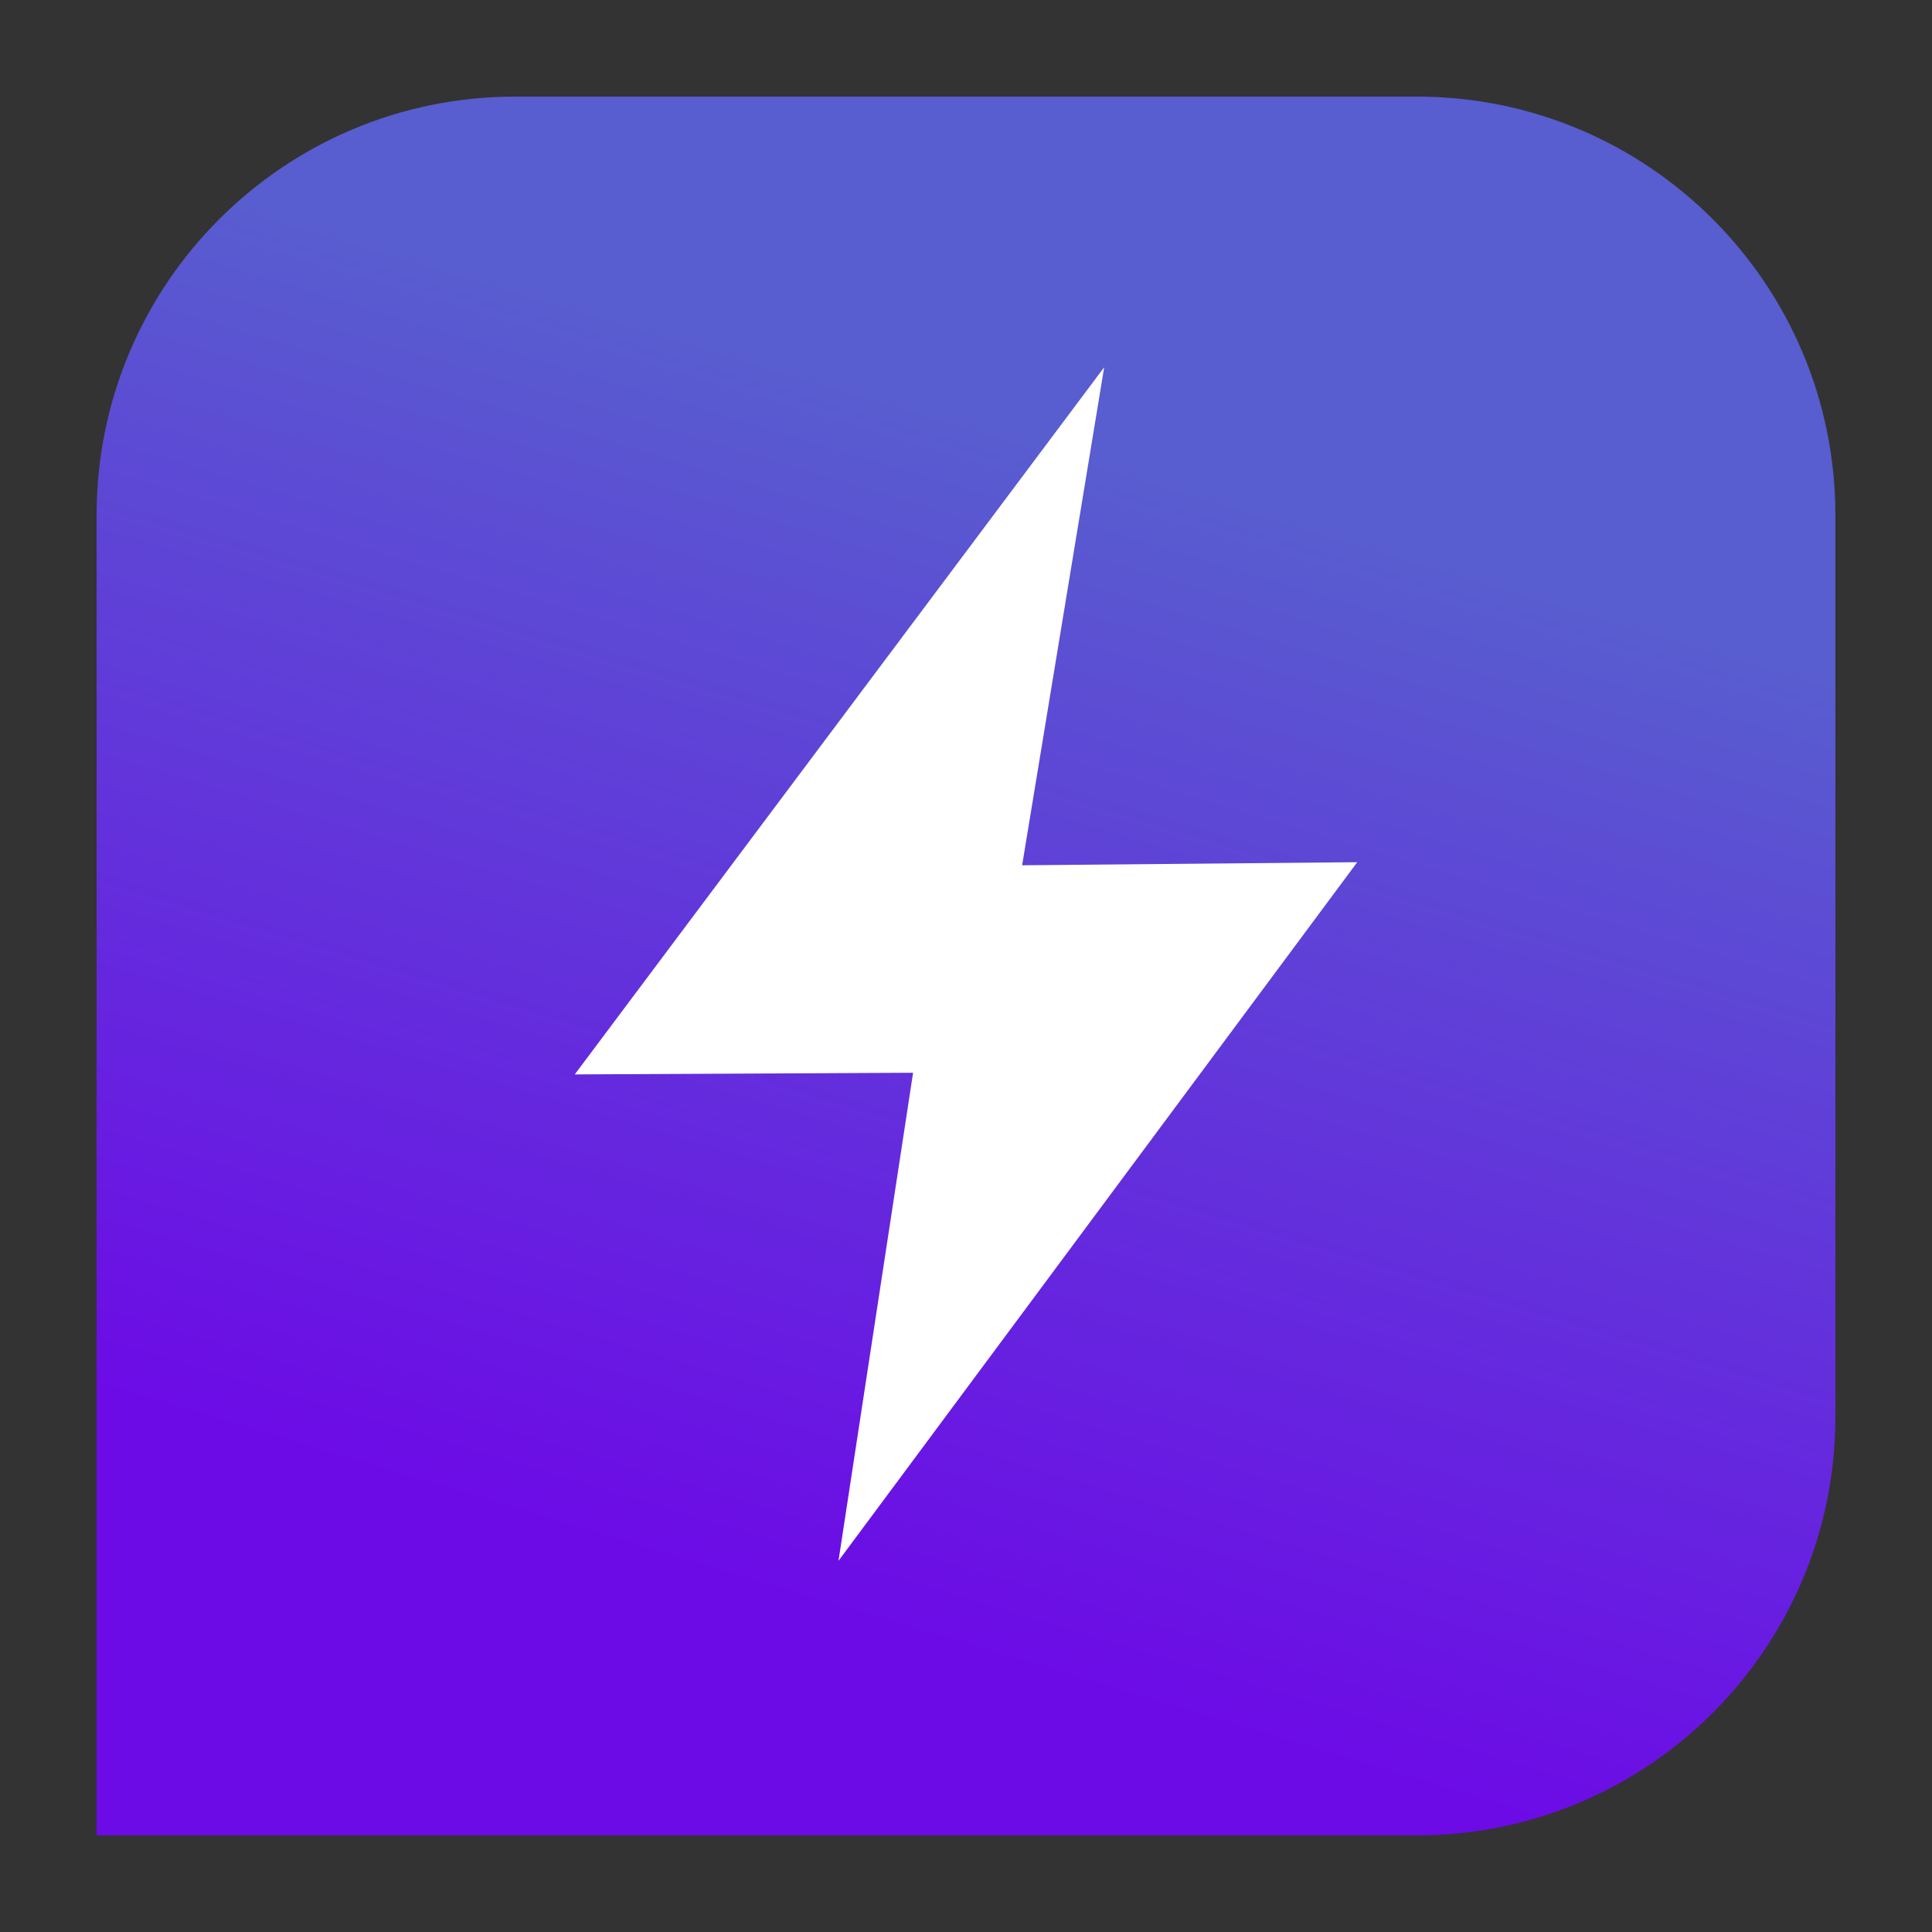
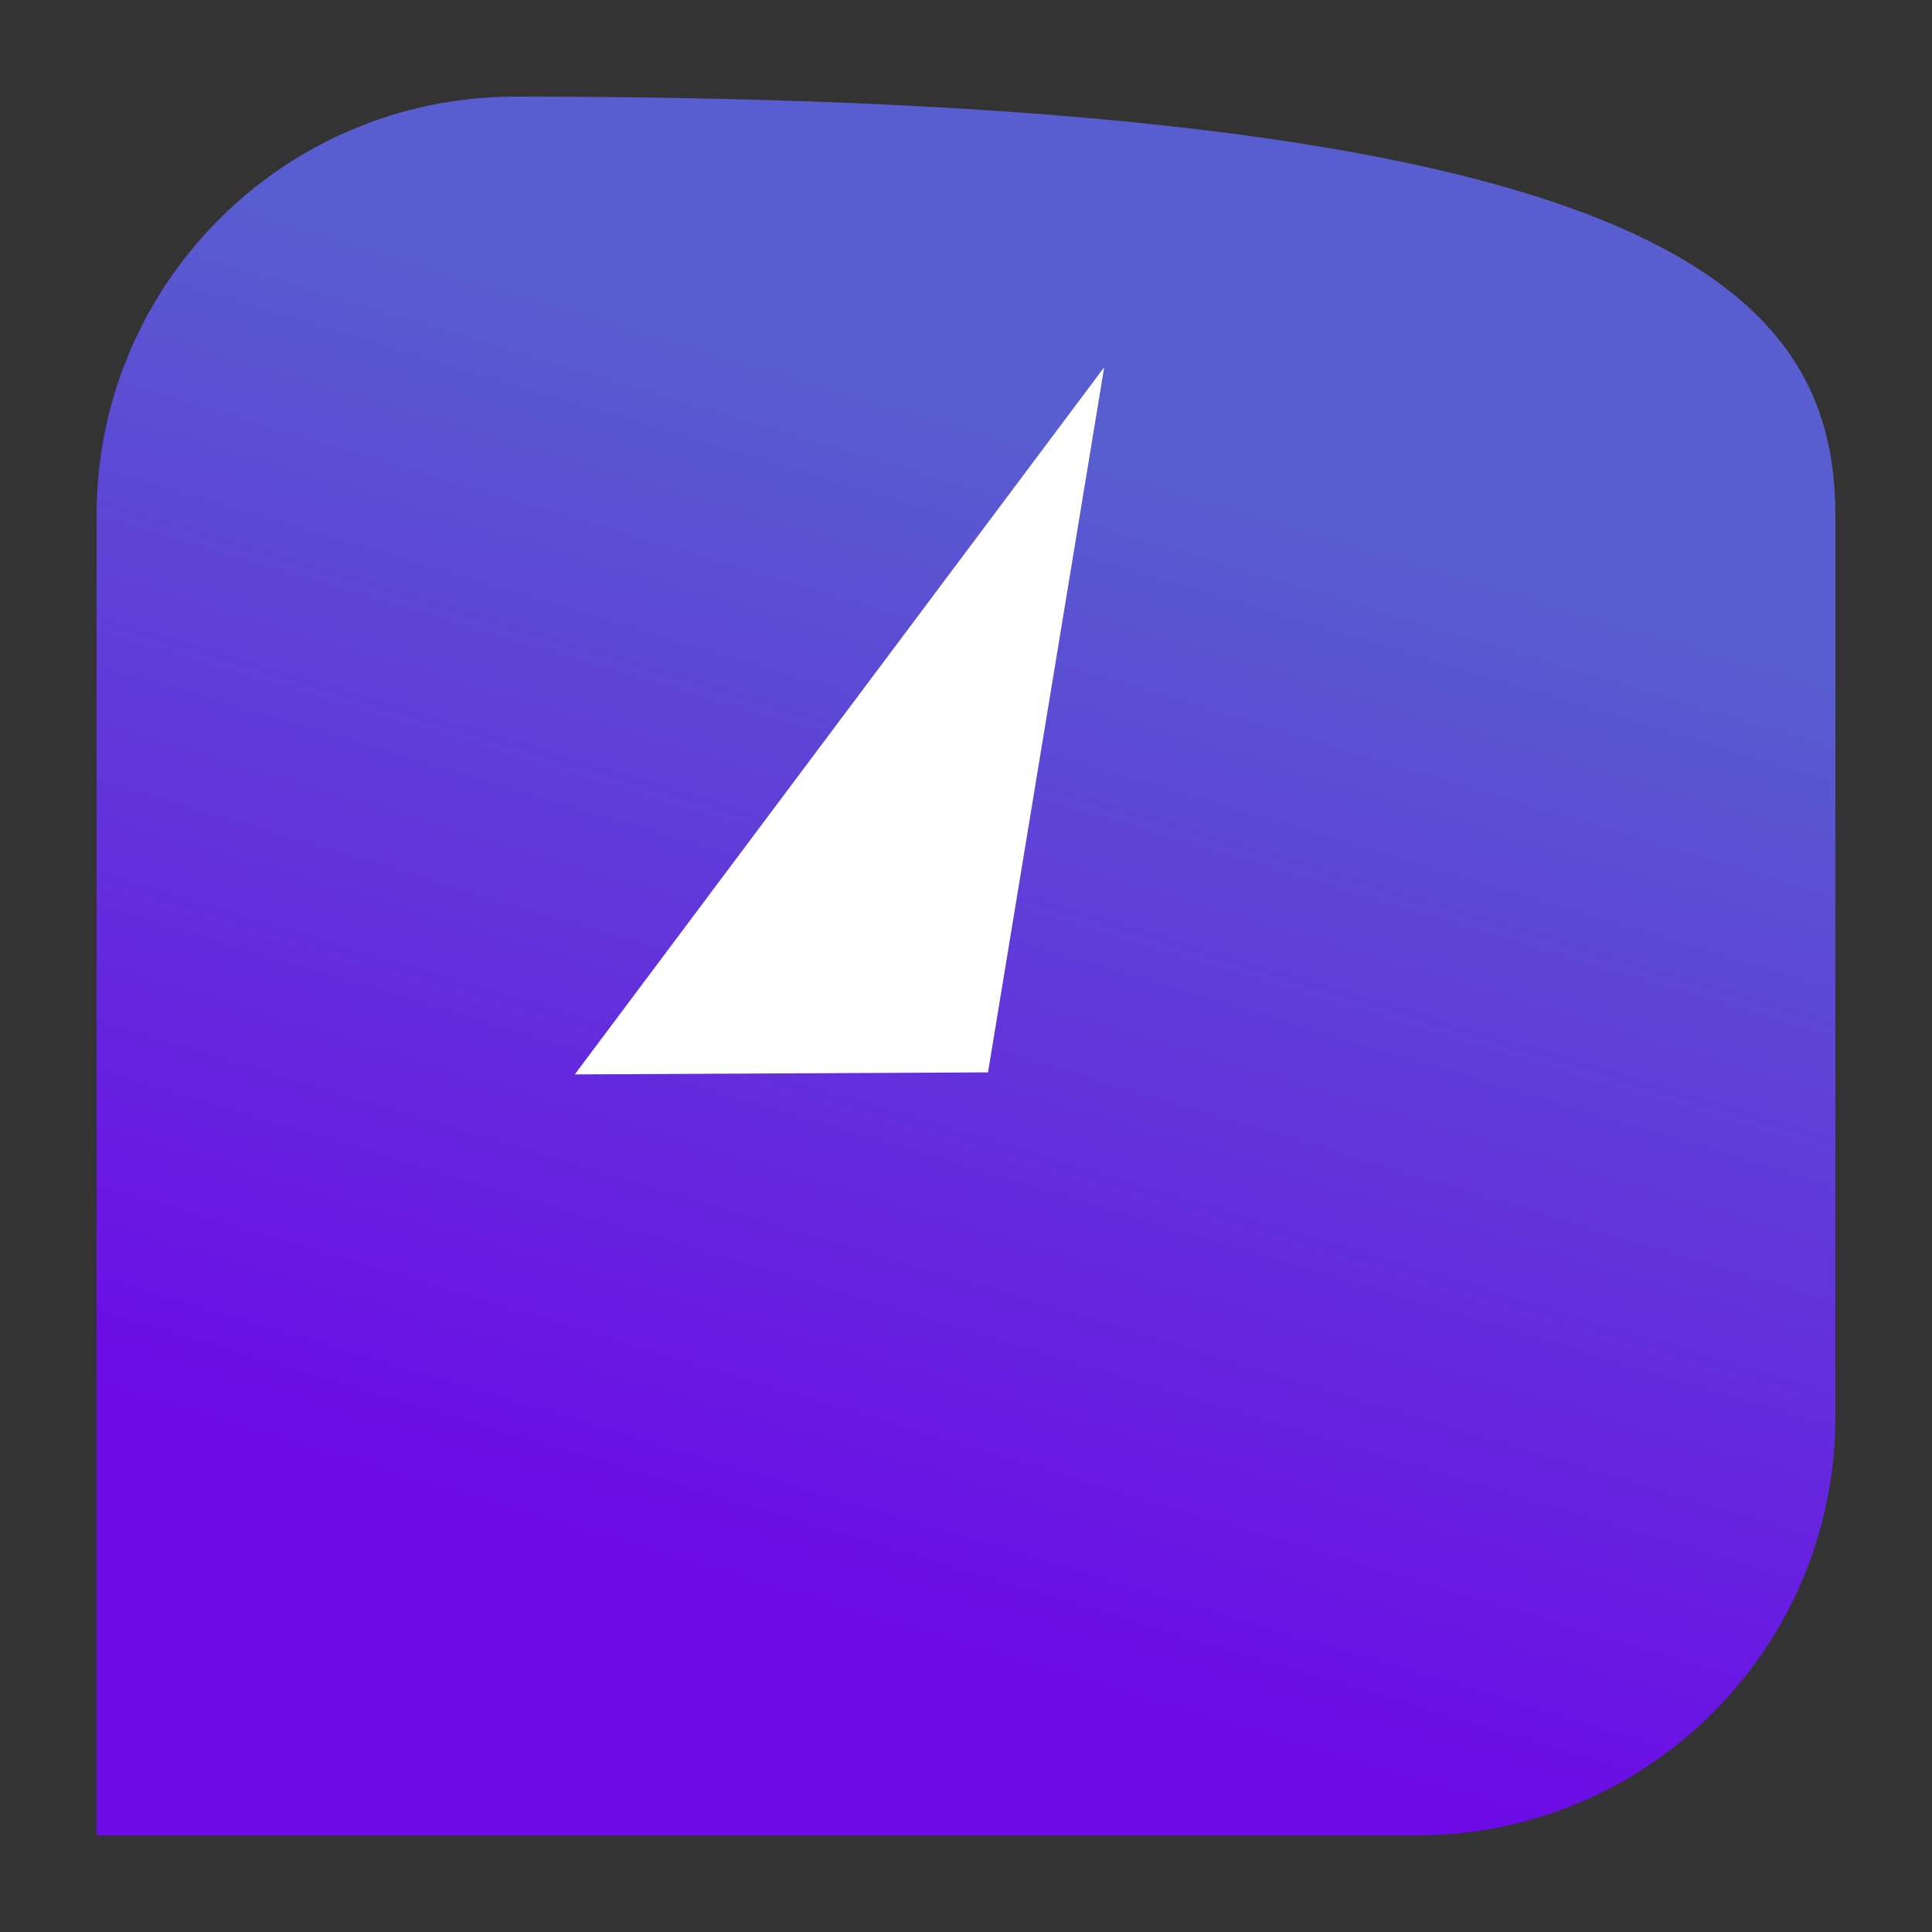
<svg xmlns="http://www.w3.org/2000/svg" width="36" height="36" viewBox="0 0 36 36" fill="none">
  <rect x="0" y="0" width="36" height="36" fill="#333333" stroke="none" />
-   <path d="M1.8 9.6C1.8 5.292 5.292 1.8 9.6 1.8H26.4C30.708 1.8 34.2 5.292 34.2 9.6V26.4C34.2 30.708 30.708 34.2 26.4 34.2H1.8V9.6Z" fill="url(#paint0_linear_3875_18024)" />
+   <path d="M1.8 9.6C1.8 5.292 5.292 1.8 9.6 1.8C30.708 1.8 34.2 5.292 34.2 9.6V26.4C34.2 30.708 30.708 34.2 26.4 34.2H1.8V9.6Z" fill="url(#paint0_linear_3875_18024)" />
  <path d="M20.575 6.843L18.41 19.982L10.71 20.02L20.575 6.843Z" fill="white" />
-   <path d="M15.624 29.084L17.603 16.136L25.29 16.066L15.624 29.084Z" fill="white" />
  <defs>
    <linearGradient id="paint0_linear_3875_18024" x1="26.1" y1="-0.025" x2="15.996" y2="33.598" gradientUnits="userSpaceOnUse">
      <stop offset="0.281" stop-color="#585DCF" />
      <stop offset="0.906" stop-color="#6C0BE6" />
    </linearGradient>
  </defs>
</svg>